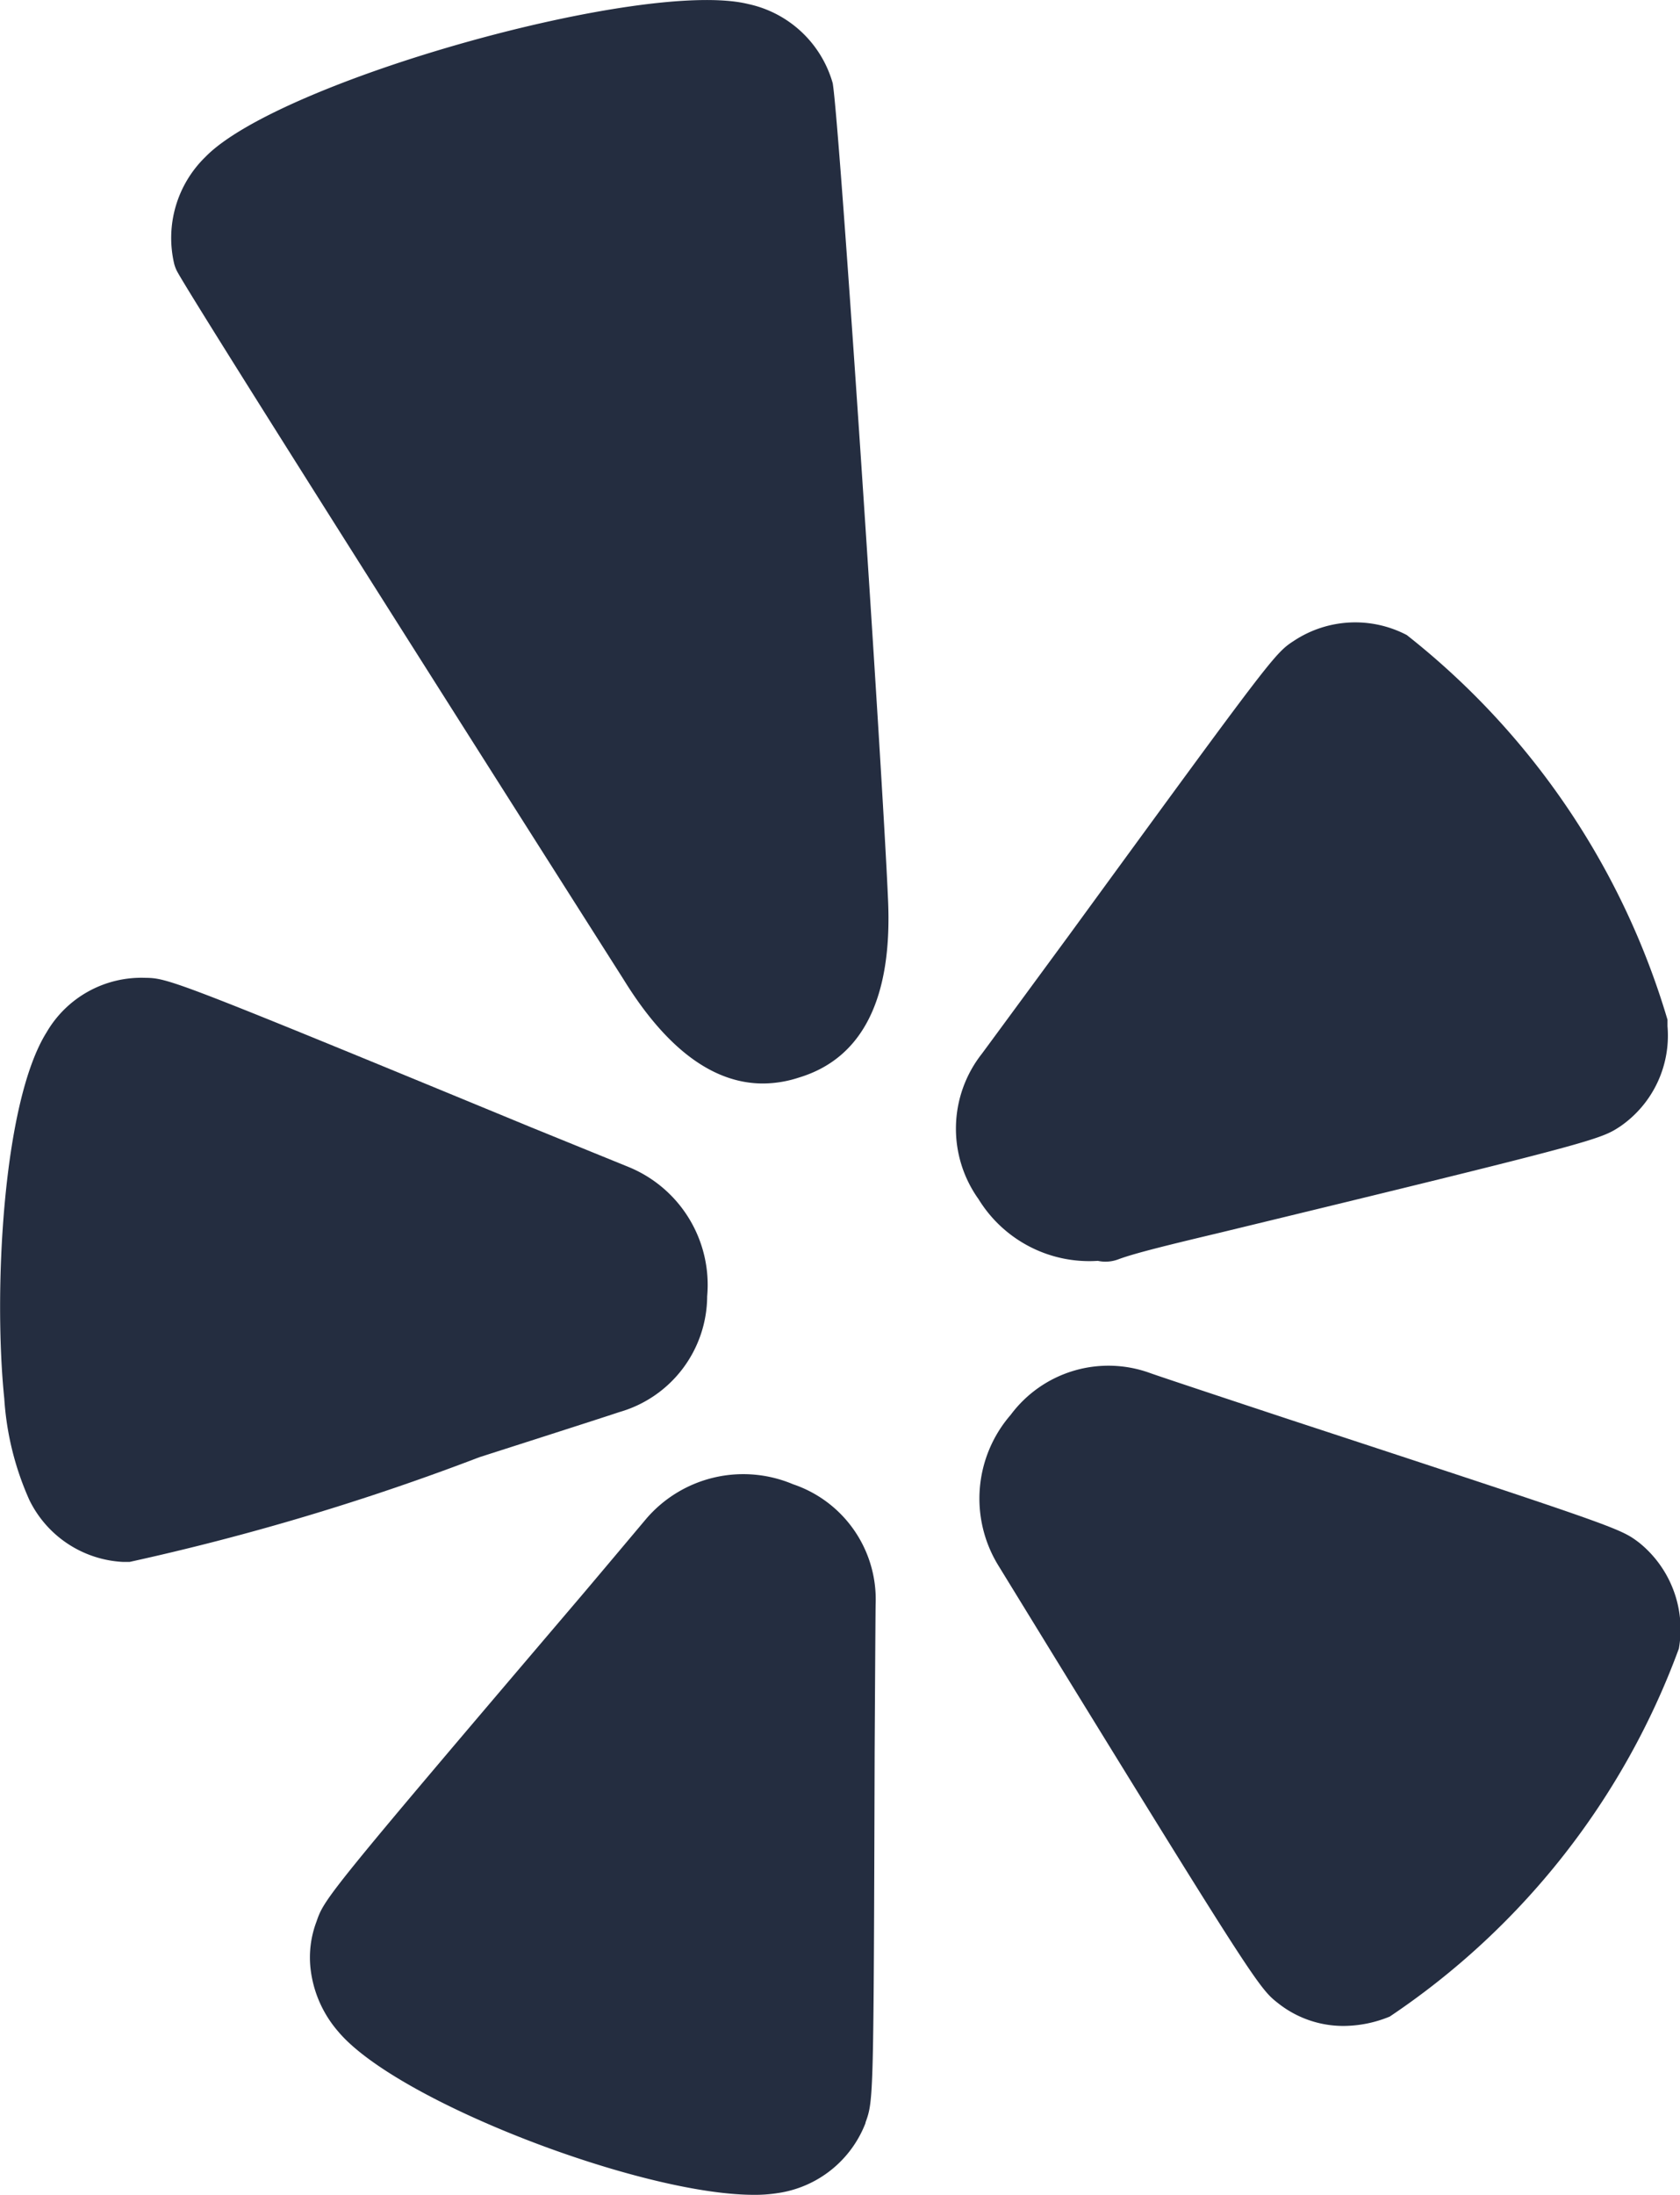
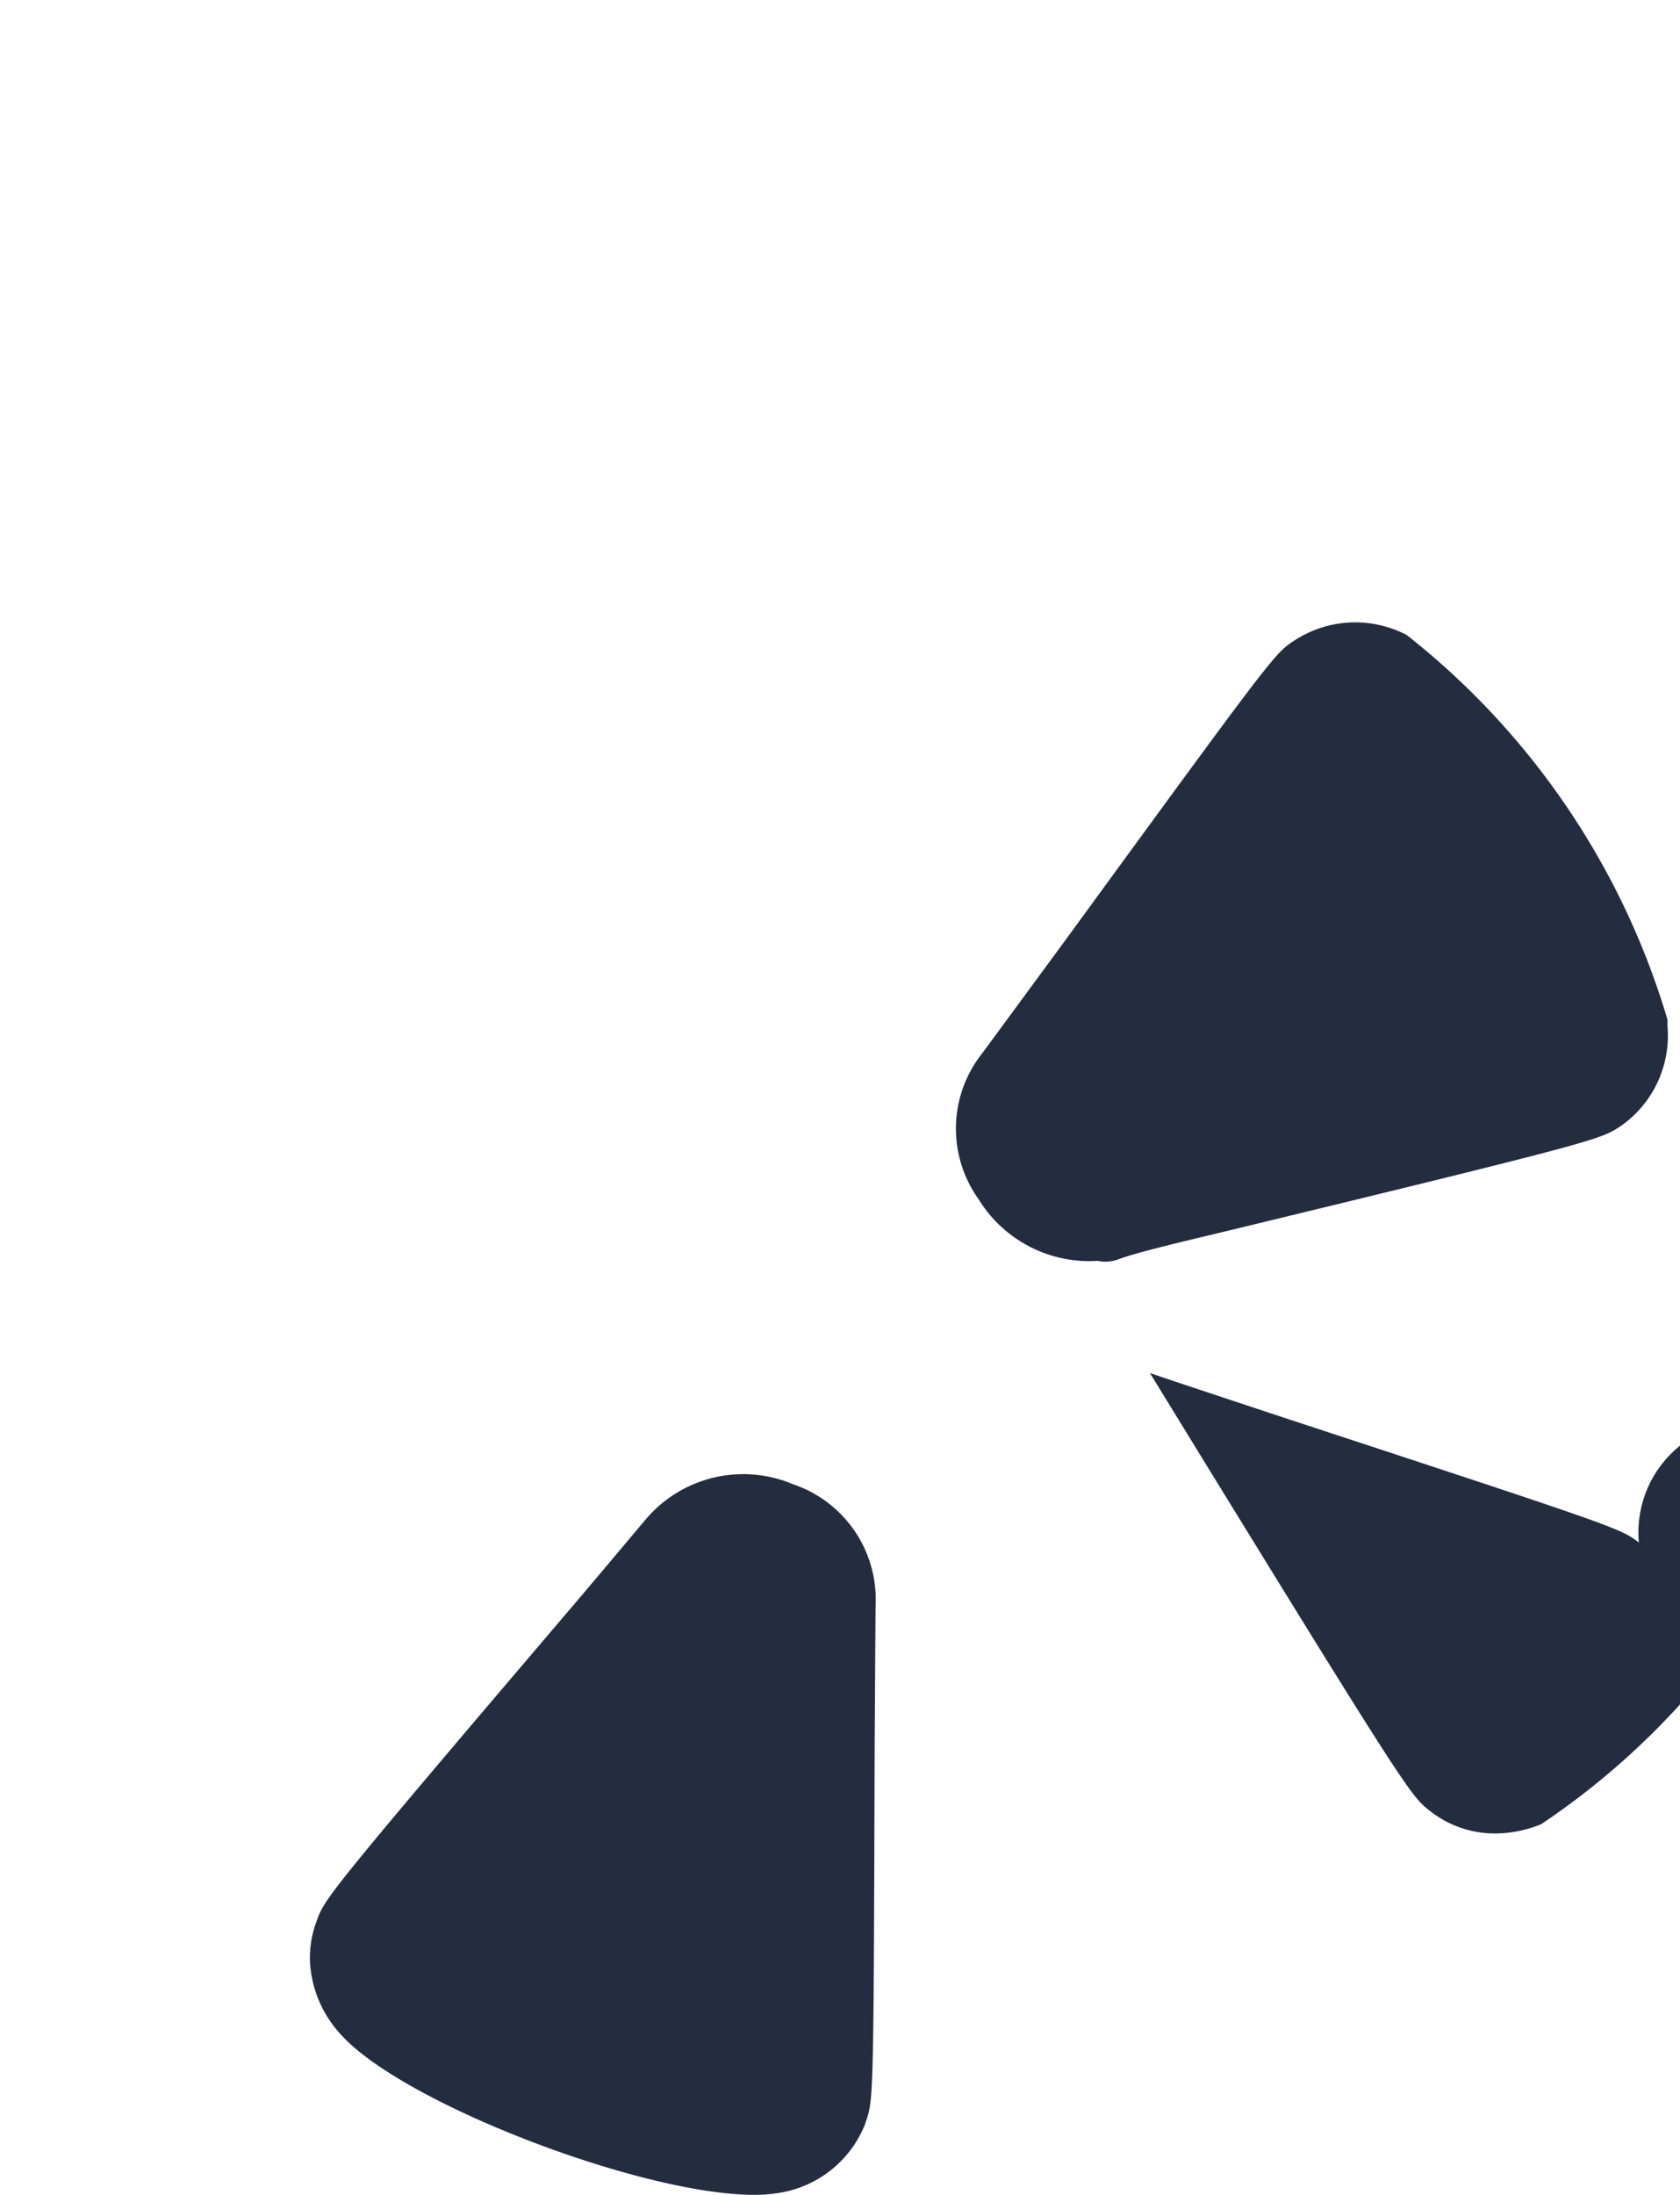
<svg xmlns="http://www.w3.org/2000/svg" id="footer_yelp" width="20.825" height="27.186" viewBox="0 0 20.825 27.186">
  <g id="Group_234" data-name="Group 234">
    <g id="Group_233" data-name="Group 233" transform="translate(0)">
-       <path id="Path_265" data-name="Path 265" d="M67.555,233.441a1.5,1.5,0,0,0,1.088-1.434,1.578,1.578,0,0,0-.97-1.6l-1.229-.5c-4.463-1.841-4.482-1.841-4.775-1.845a1.359,1.359,0,0,0-1.215.676v0c-.548.875-.658,3.235-.524,4.536a3.631,3.631,0,0,0,.31,1.254,1.369,1.369,0,0,0,1.156.769c.031,0,.059,0,.089,0A30.4,30.4,0,0,0,65.82,234C67.069,233.6,67.436,233.481,67.555,233.441Z" transform="translate(-59.877 -215.95)" fill="#242d40" />
      <path id="Path_266" data-name="Path 266" d="M138.194,344.025a1.585,1.585,0,0,0-1.817.425s-.771.917-.85,1.008l-.011.013c-3.123,3.665-3.131,3.689-3.229,3.972a1.253,1.253,0,0,0-.074.578,1.434,1.434,0,0,0,.343.783c.725.866,3.752,2.023,5.152,2.023a1.8,1.8,0,0,0,.3-.022,1.377,1.377,0,0,0,1.085-.868.039.039,0,0,1,0-.007c.1-.274.1-.291.113-4.6,0,0,.01-1.721.012-1.814A1.505,1.505,0,0,0,138.194,344.025Z" transform="translate(-128.364 -325.64)" fill="#242d40" />
-       <path id="Path_267" data-name="Path 267" d="M296.544,320.587c-.234-.175-.243-.181-4.344-1.527,0,0-1.568-.518-1.717-.572h0a1.51,1.51,0,0,0-1.726.519,1.581,1.581,0,0,0-.153,1.865l.692,1.127c2.522,4.1,2.552,4.12,2.782,4.3a1.3,1.3,0,0,0,.806.277,1.517,1.517,0,0,0,.572-.116,9.378,9.378,0,0,0,3.584-4.558A1.378,1.378,0,0,0,296.544,320.587Z" transform="translate(-276.229 -301.481)" fill="#242d40" />
+       <path id="Path_267" data-name="Path 267" d="M296.544,320.587c-.234-.175-.243-.181-4.344-1.527,0,0-1.568-.518-1.717-.572h0l.692,1.127c2.522,4.1,2.552,4.12,2.782,4.3a1.3,1.3,0,0,0,.806.277,1.517,1.517,0,0,0,.572-.116,9.378,9.378,0,0,0,3.584-4.558A1.378,1.378,0,0,0,296.544,320.587Z" transform="translate(-276.229 -301.481)" fill="#242d40" />
      <path id="Path_268" data-name="Path 268" d="M284.7,153.082a.425.425,0,0,0,.093.01.452.452,0,0,0,.161-.029c.2-.075.613-.176,1.273-.333h0c4.665-1.13,4.7-1.15,4.952-1.316a1.366,1.366,0,0,0,.582-1.239c0-.027,0-.06,0-.08a9.493,9.493,0,0,0-3.232-4.765,1.379,1.379,0,0,0-1.39.066c-.247.16-.247.16-2.8,3.657,0,0-1.029,1.4-1.078,1.465a1.5,1.5,0,0,0-.04,1.8A1.611,1.611,0,0,0,284.7,153.082Z" transform="translate(-271.091 -137.464)" fill="#242d40" />
-       <path id="Path_269" data-name="Path 269" d="M107.968,1.03a1.391,1.391,0,0,0-1.047-.98c-1.289-.317-5.814.952-6.729,1.894a1.4,1.4,0,0,0-.386,1.327.481.481,0,0,0,.029.078c.127.265,4.273,6.791,5.538,8.779.53.861,1.112,1.293,1.73,1.293a1.441,1.441,0,0,0,.445-.073c.794-.239,1.166-.988,1.105-2.225C108.586,9.565,108.053,1.508,107.968,1.03Z" transform="translate(-97.646 0)" fill="#242d40" />
    </g>
  </g>
</svg>